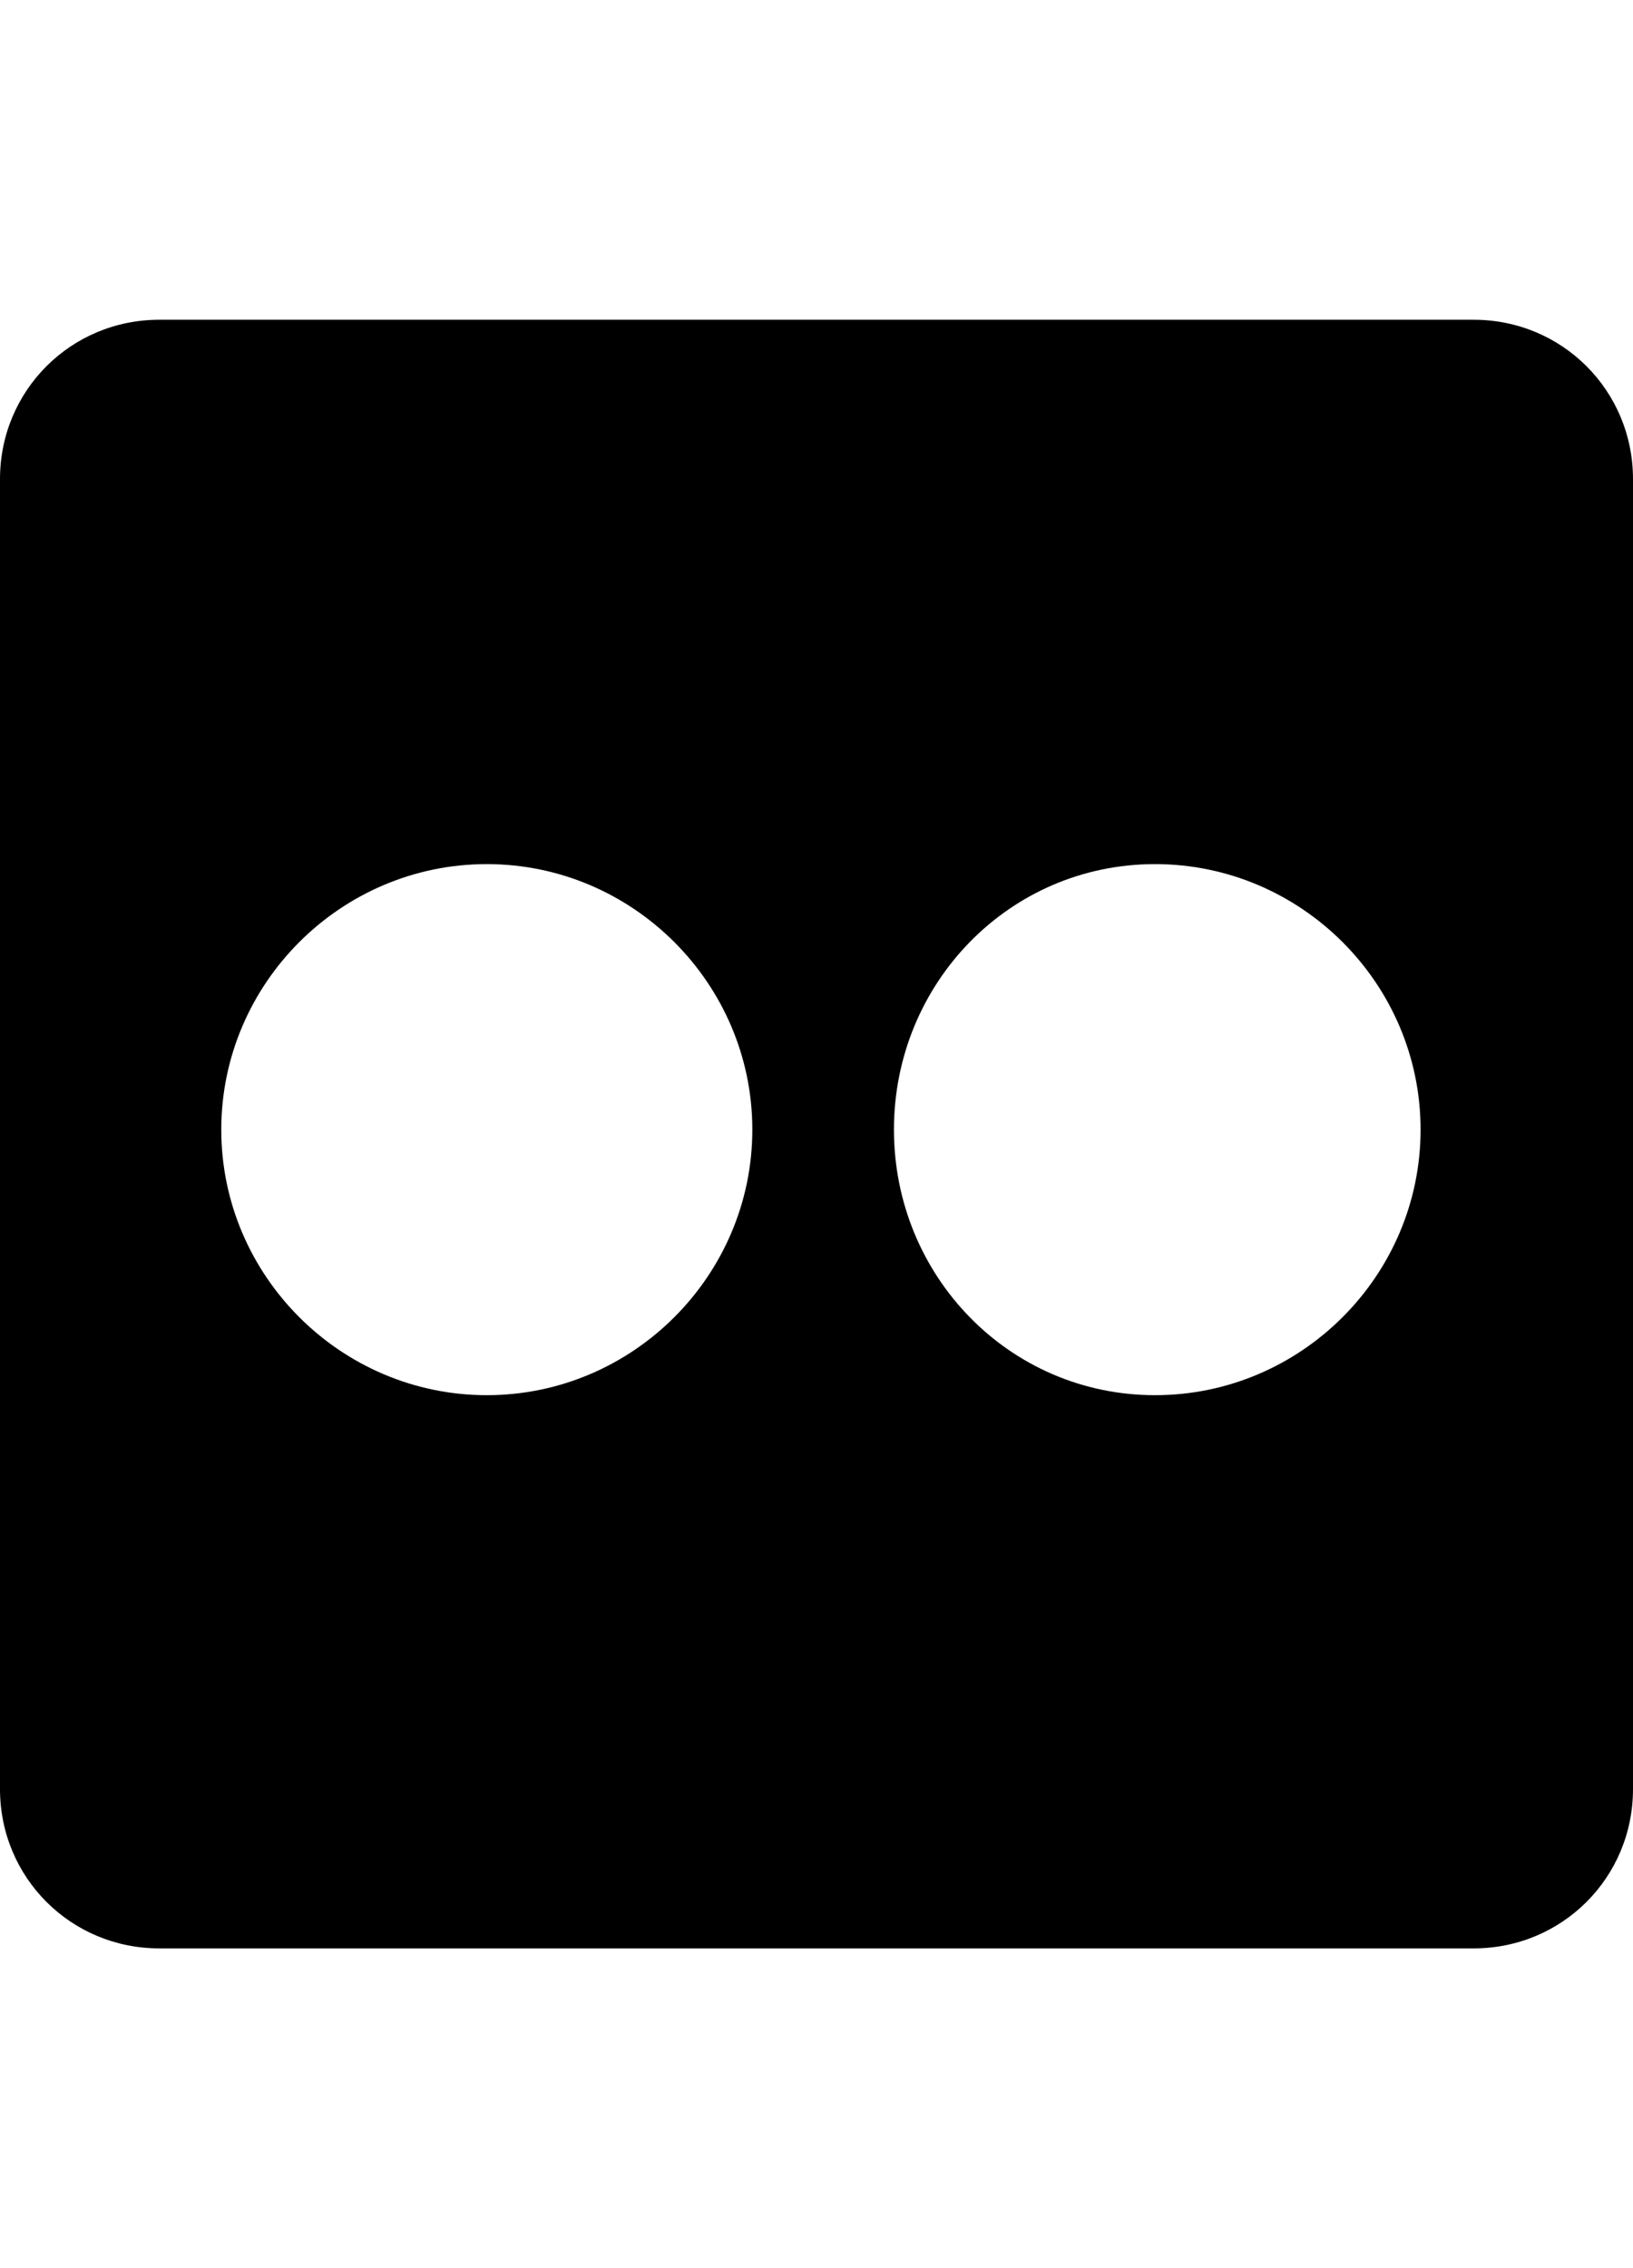
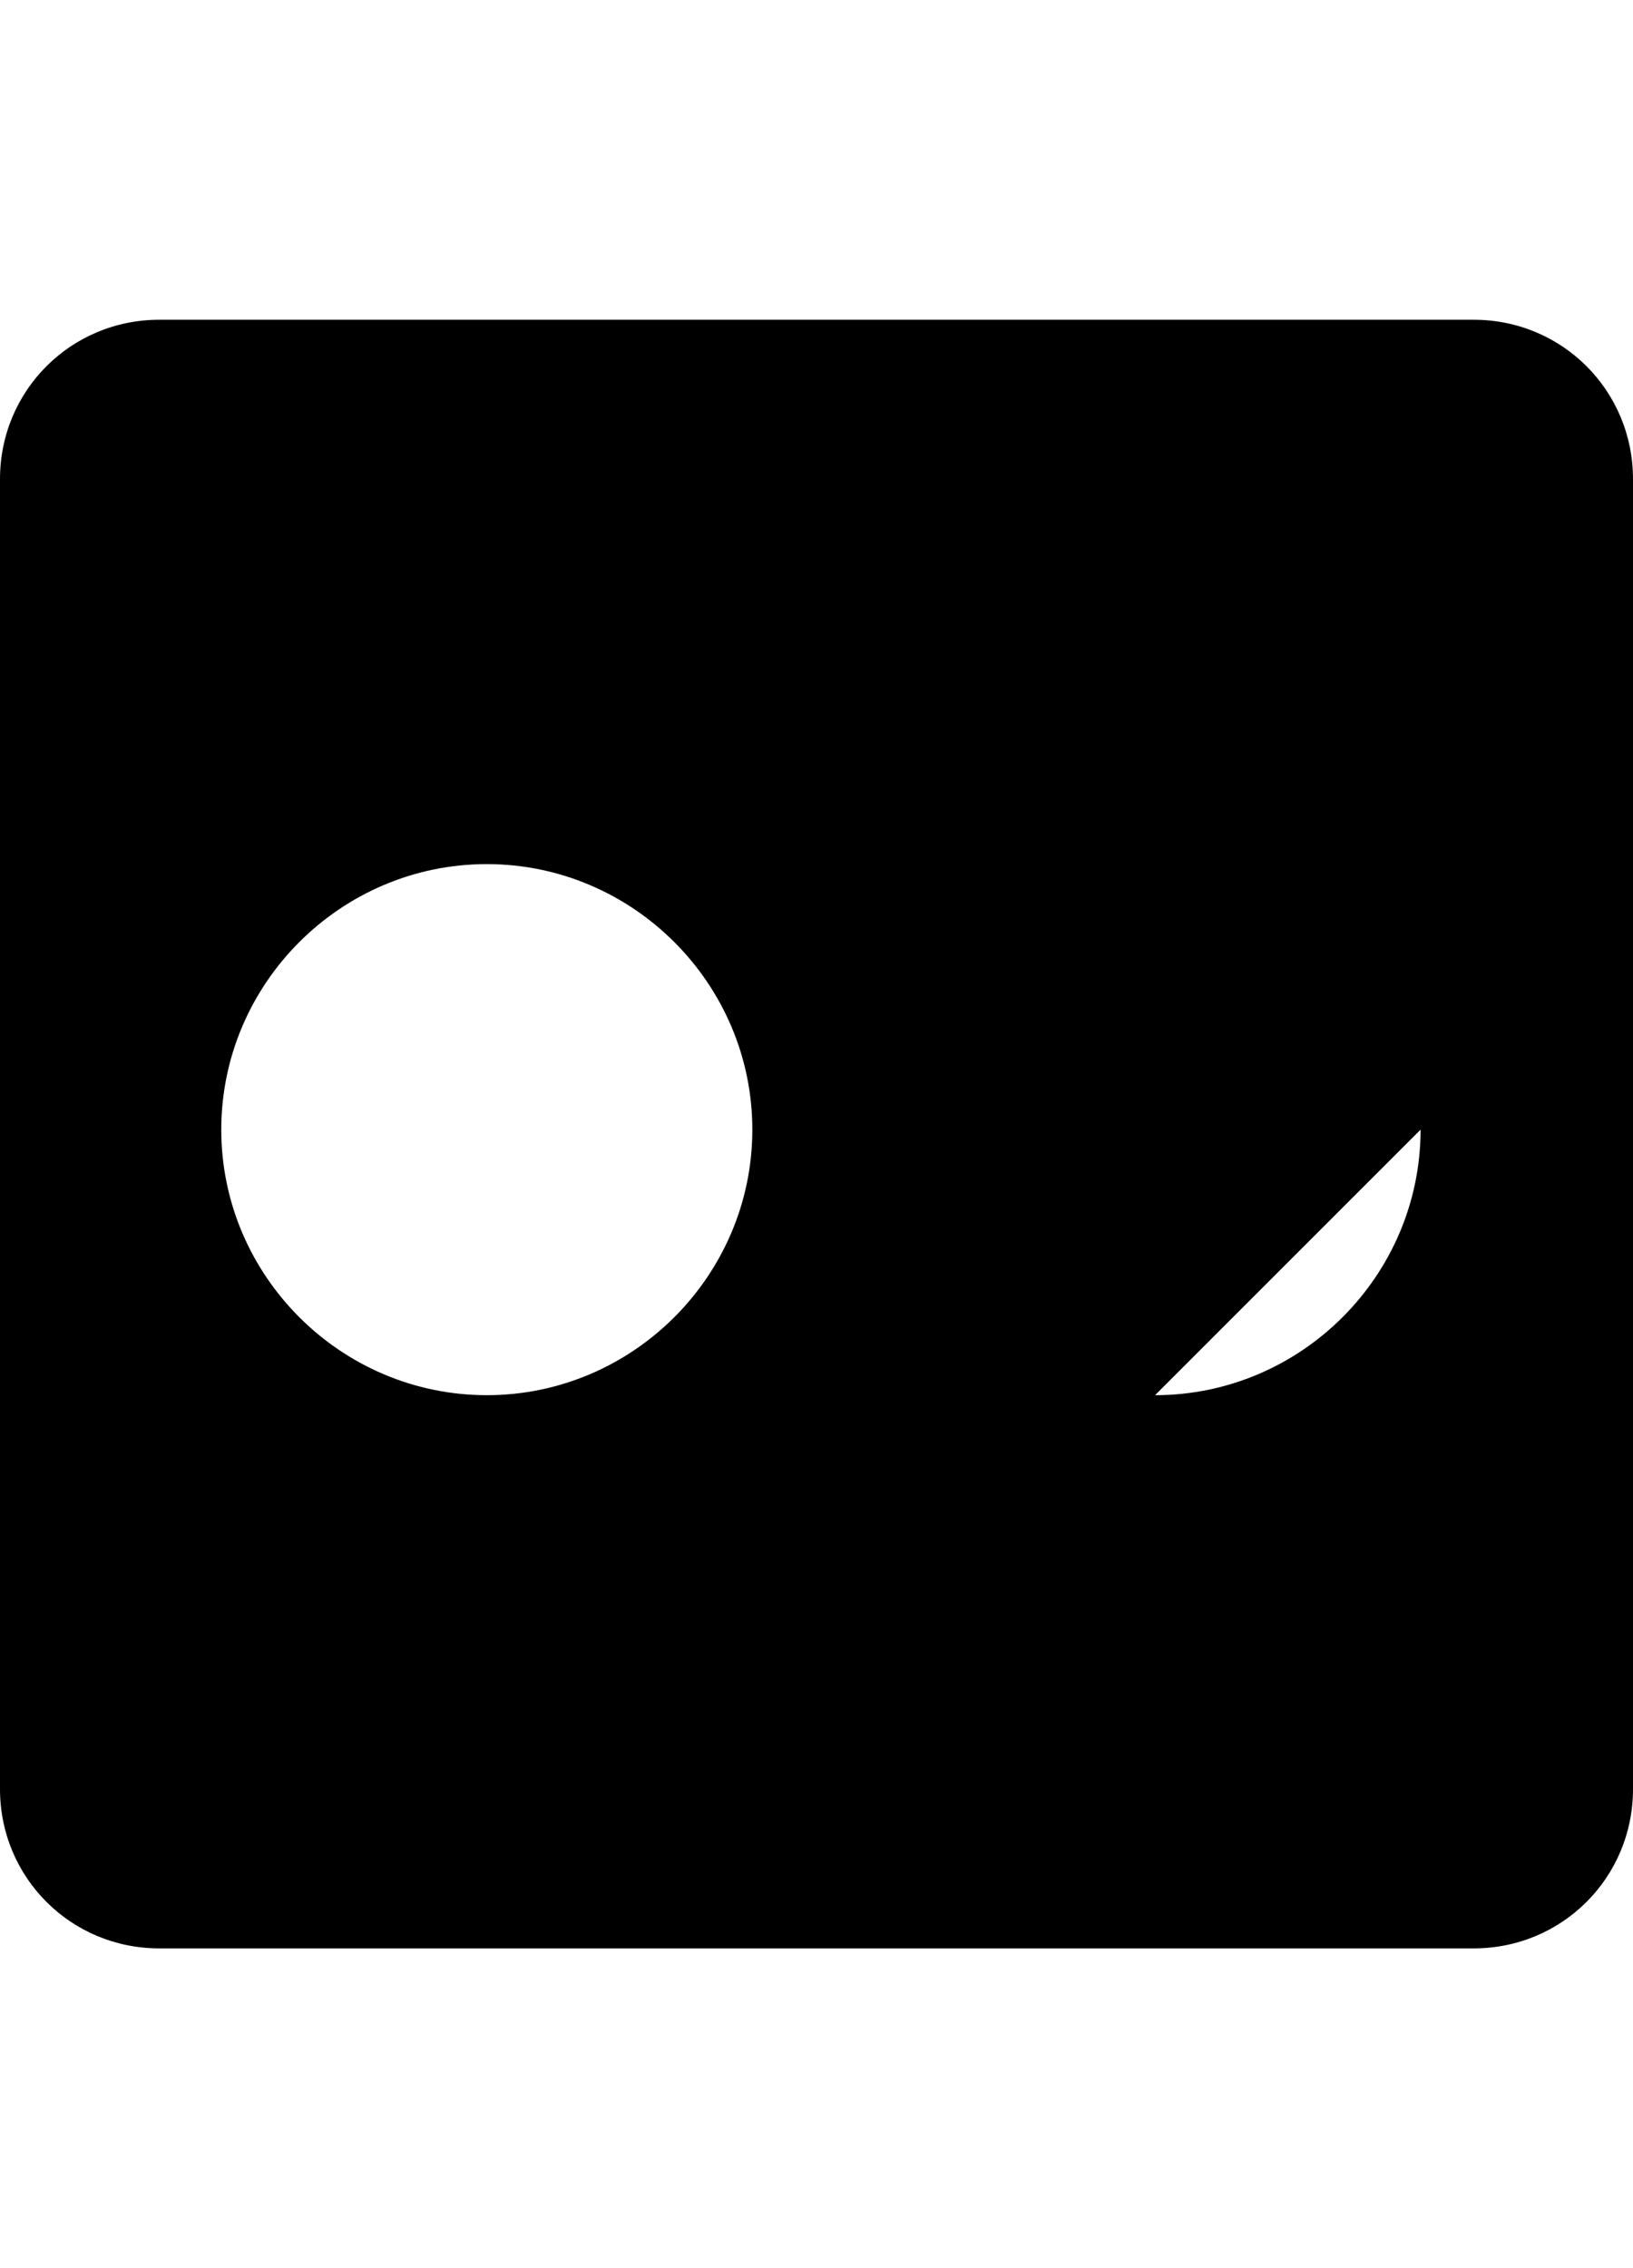
<svg xmlns="http://www.w3.org/2000/svg" version="1.1" id="social-flickr" viewBox="0 0 369 512.5">
-   <path d="M333 72.25c20 0 36 16 36 36v296c0 20-16 36-36 36H36c-20 0-36-16-36-36v-296c0-20 16-36 36-36h297zm-223 243c33 0 60-27 60-60s-27-60-60-60-60 27-60 60 27 60 60 60zm151 0c33 0 60-27 60-60s-27-60-60-60-59 27-59 60 26 60 59 60z" />
+   <path d="M333 72.25c20 0 36 16 36 36v296c0 20-16 36-36 36H36c-20 0-36-16-36-36v-296c0-20 16-36 36-36h297zm-223 243c33 0 60-27 60-60s-27-60-60-60-60 27-60 60 27 60 60 60zm151 0c33 0 60-27 60-60z" />
</svg>